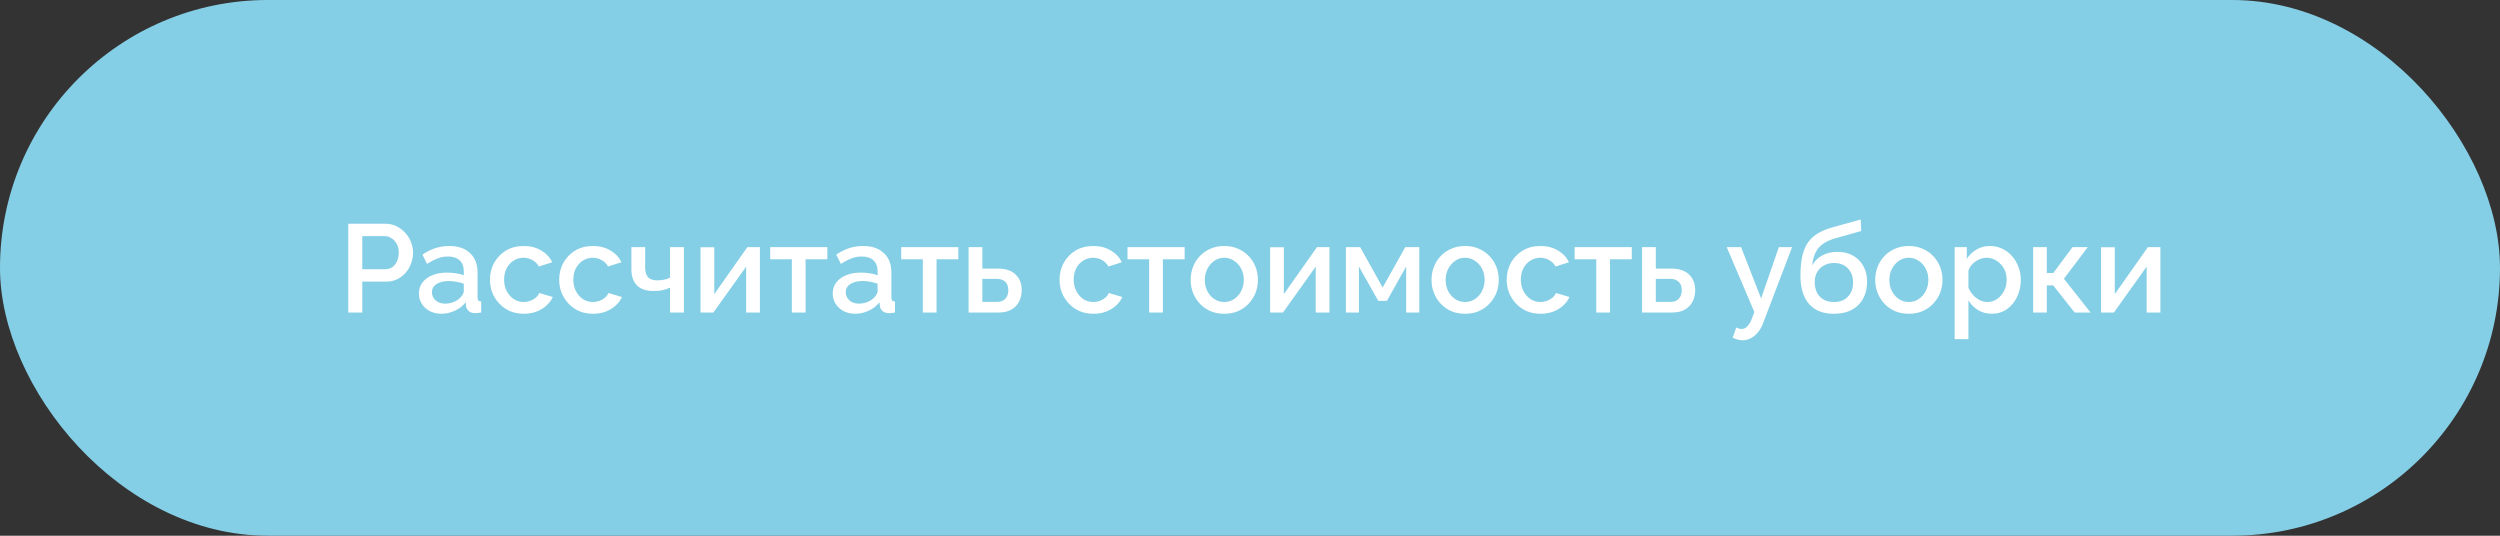
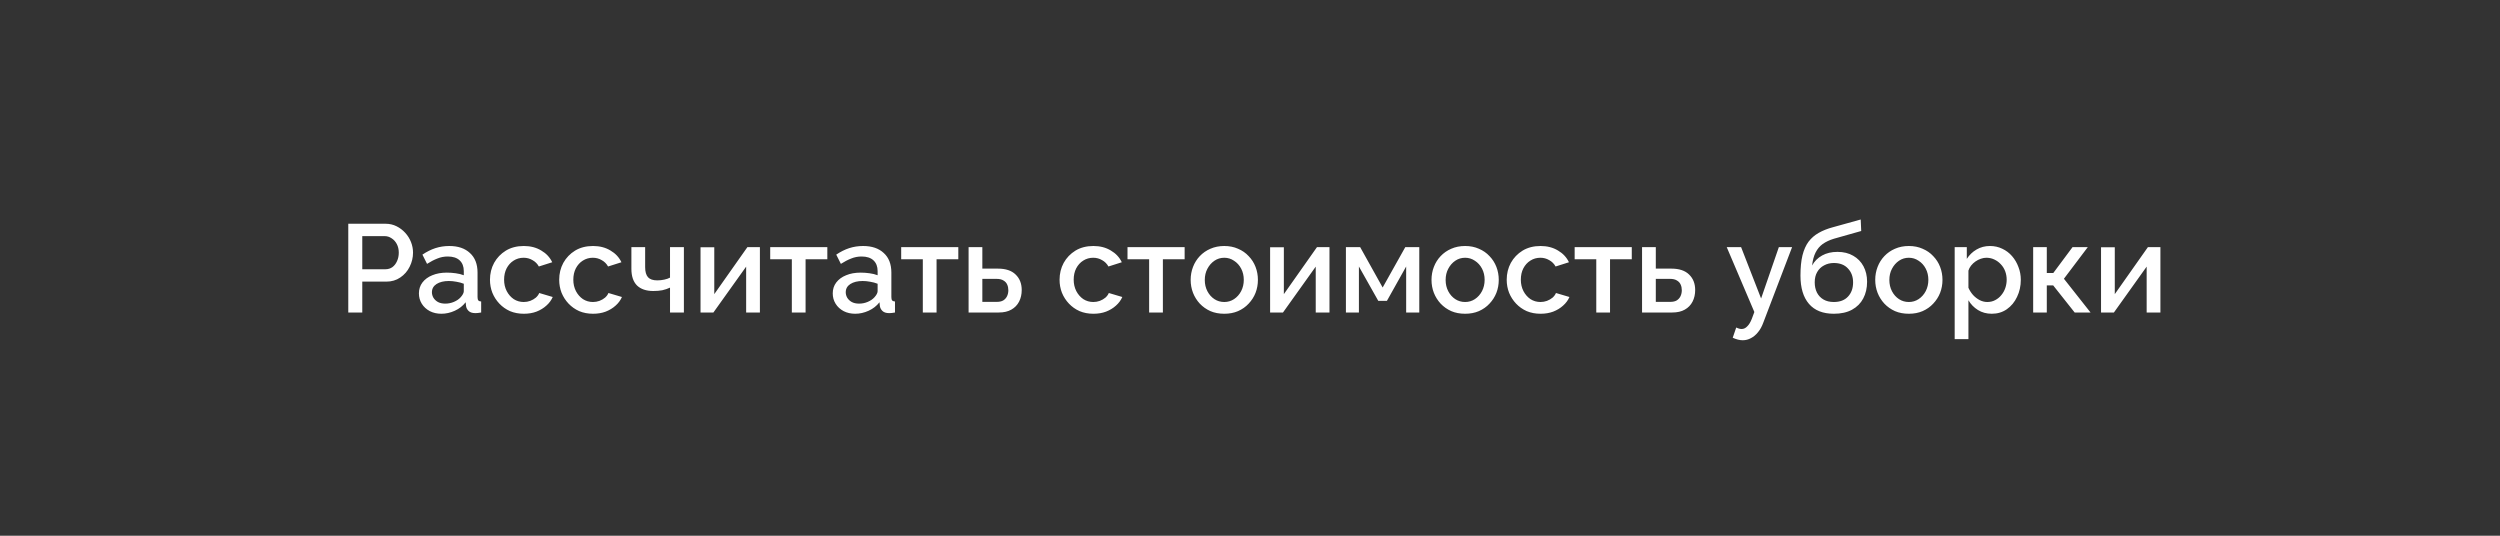
<svg xmlns="http://www.w3.org/2000/svg" width="280" height="60" viewBox="0 0 280 60" fill="none">
  <rect x="0" y="0" width="280" height="60" fill="#333333" stroke="none" />
-   <rect width="280" height="60" rx="30" fill="#85CFE6" />
  <path d="M39.007 35V25.06H43.179C43.627 25.06 44.037 25.153 44.411 25.34C44.784 25.527 45.111 25.774 45.391 26.082C45.671 26.39 45.885 26.735 46.035 27.118C46.184 27.501 46.259 27.893 46.259 28.294C46.259 28.845 46.133 29.372 45.881 29.876C45.638 30.371 45.288 30.772 44.831 31.08C44.383 31.388 43.86 31.542 43.263 31.542H40.575V35H39.007ZM40.575 30.156H43.165C43.463 30.156 43.725 30.077 43.949 29.918C44.173 29.75 44.345 29.526 44.467 29.246C44.597 28.966 44.663 28.649 44.663 28.294C44.663 27.93 44.588 27.608 44.439 27.328C44.289 27.048 44.093 26.833 43.851 26.684C43.617 26.525 43.361 26.446 43.081 26.446H40.575V30.156ZM46.919 32.858C46.919 32.391 47.05 31.985 47.311 31.64C47.582 31.285 47.95 31.015 48.417 30.828C48.884 30.632 49.425 30.534 50.041 30.534C50.368 30.534 50.699 30.557 51.035 30.604C51.38 30.651 51.684 30.725 51.945 30.828V30.366C51.945 29.853 51.791 29.451 51.483 29.162C51.175 28.873 50.732 28.728 50.153 28.728C49.742 28.728 49.355 28.803 48.991 28.952C48.627 29.092 48.24 29.293 47.829 29.554L47.311 28.518C47.797 28.191 48.282 27.949 48.767 27.79C49.262 27.631 49.78 27.552 50.321 27.552C51.301 27.552 52.071 27.813 52.631 28.336C53.2 28.849 53.485 29.582 53.485 30.534V33.264C53.485 33.441 53.513 33.567 53.569 33.642C53.635 33.717 53.742 33.759 53.891 33.768V35C53.751 35.028 53.625 35.047 53.513 35.056C53.401 35.065 53.308 35.07 53.233 35.07C52.907 35.07 52.659 34.991 52.491 34.832C52.323 34.673 52.225 34.487 52.197 34.272L52.155 33.852C51.838 34.263 51.432 34.58 50.937 34.804C50.443 35.028 49.943 35.14 49.439 35.14C48.954 35.14 48.52 35.042 48.137 34.846C47.755 34.641 47.456 34.365 47.241 34.02C47.026 33.675 46.919 33.287 46.919 32.858ZM51.581 33.306C51.693 33.185 51.782 33.063 51.847 32.942C51.913 32.821 51.945 32.713 51.945 32.62V31.78C51.684 31.677 51.408 31.603 51.119 31.556C50.83 31.5 50.545 31.472 50.265 31.472C49.705 31.472 49.248 31.584 48.893 31.808C48.548 32.032 48.375 32.34 48.375 32.732C48.375 32.947 48.431 33.152 48.543 33.348C48.664 33.544 48.833 33.703 49.047 33.824C49.271 33.945 49.547 34.006 49.873 34.006C50.209 34.006 50.531 33.941 50.839 33.81C51.147 33.679 51.395 33.511 51.581 33.306ZM58.672 35.14C58.102 35.14 57.584 35.042 57.117 34.846C56.66 34.641 56.264 34.361 55.928 34.006C55.592 33.651 55.33 33.245 55.144 32.788C54.966 32.331 54.877 31.845 54.877 31.332C54.877 30.641 55.032 30.011 55.34 29.442C55.657 28.873 56.096 28.415 56.656 28.07C57.225 27.725 57.897 27.552 58.672 27.552C59.418 27.552 60.067 27.72 60.617 28.056C61.178 28.383 61.588 28.821 61.849 29.372L60.352 29.848C60.184 29.54 59.946 29.302 59.638 29.134C59.339 28.957 59.008 28.868 58.644 28.868C58.233 28.868 57.859 28.975 57.523 29.19C57.197 29.395 56.935 29.685 56.739 30.058C56.553 30.422 56.459 30.847 56.459 31.332C56.459 31.799 56.557 32.223 56.754 32.606C56.95 32.979 57.211 33.278 57.538 33.502C57.873 33.717 58.247 33.824 58.657 33.824C58.91 33.824 59.152 33.782 59.386 33.698C59.628 33.605 59.838 33.483 60.016 33.334C60.193 33.175 60.319 33.003 60.394 32.816L61.906 33.264C61.747 33.628 61.509 33.95 61.191 34.23C60.883 34.51 60.515 34.734 60.086 34.902C59.666 35.061 59.194 35.14 58.672 35.14ZM66.424 35.14C65.854 35.14 65.336 35.042 64.87 34.846C64.412 34.641 64.016 34.361 63.679 34.006C63.343 33.651 63.082 33.245 62.895 32.788C62.718 32.331 62.63 31.845 62.63 31.332C62.63 30.641 62.783 30.011 63.092 29.442C63.409 28.873 63.847 28.415 64.407 28.07C64.977 27.725 65.649 27.552 66.424 27.552C67.17 27.552 67.819 27.72 68.37 28.056C68.93 28.383 69.34 28.821 69.602 29.372L68.103 29.848C67.936 29.54 67.698 29.302 67.389 29.134C67.091 28.957 66.76 28.868 66.395 28.868C65.985 28.868 65.612 28.975 65.275 29.19C64.949 29.395 64.688 29.685 64.492 30.058C64.305 30.422 64.212 30.847 64.212 31.332C64.212 31.799 64.309 32.223 64.505 32.606C64.701 32.979 64.963 33.278 65.29 33.502C65.626 33.717 65.999 33.824 66.409 33.824C66.662 33.824 66.904 33.782 67.138 33.698C67.38 33.605 67.59 33.483 67.767 33.334C67.945 33.175 68.071 33.003 68.145 32.816L69.657 33.264C69.499 33.628 69.261 33.95 68.944 34.23C68.635 34.51 68.267 34.734 67.838 34.902C67.418 35.061 66.946 35.14 66.424 35.14ZM75.042 35V32.214C74.762 32.345 74.472 32.443 74.174 32.508C73.875 32.564 73.539 32.592 73.166 32.592C72.382 32.592 71.775 32.387 71.346 31.976C70.926 31.556 70.716 30.935 70.716 30.114V27.678H72.256V29.918C72.256 30.431 72.363 30.809 72.578 31.052C72.793 31.285 73.138 31.402 73.614 31.402C73.875 31.402 74.136 31.374 74.398 31.318C74.659 31.262 74.874 31.187 75.042 31.094V27.678H76.596V35H75.042ZM78.459 35V27.692H79.999V32.942L83.709 27.678H85.109V35H83.569V29.862L79.901 35H78.459ZM88.685 35V29.036H86.263V27.678H92.661V29.036H90.225V35H88.685ZM93.267 32.858C93.267 32.391 93.397 31.985 93.659 31.64C93.93 31.285 94.298 31.015 94.765 30.828C95.231 30.632 95.773 30.534 96.389 30.534C96.716 30.534 97.047 30.557 97.383 30.604C97.728 30.651 98.031 30.725 98.293 30.828V30.366C98.293 29.853 98.139 29.451 97.831 29.162C97.523 28.873 97.079 28.728 96.501 28.728C96.09 28.728 95.703 28.803 95.339 28.952C94.975 29.092 94.588 29.293 94.177 29.554L93.659 28.518C94.144 28.191 94.629 27.949 95.115 27.79C95.609 27.631 96.127 27.552 96.669 27.552C97.649 27.552 98.419 27.813 98.979 28.336C99.548 28.849 99.833 29.582 99.833 30.534V33.264C99.833 33.441 99.861 33.567 99.917 33.642C99.982 33.717 100.09 33.759 100.239 33.768V35C100.099 35.028 99.973 35.047 99.861 35.056C99.749 35.065 99.656 35.07 99.581 35.07C99.254 35.07 99.007 34.991 98.839 34.832C98.671 34.673 98.573 34.487 98.545 34.272L98.503 33.852C98.186 34.263 97.779 34.58 97.285 34.804C96.79 35.028 96.291 35.14 95.787 35.14C95.302 35.14 94.868 35.042 94.485 34.846C94.102 34.641 93.803 34.365 93.589 34.02C93.374 33.675 93.267 33.287 93.267 32.858ZM97.929 33.306C98.041 33.185 98.129 33.063 98.195 32.942C98.26 32.821 98.293 32.713 98.293 32.62V31.78C98.031 31.677 97.756 31.603 97.467 31.556C97.177 31.5 96.893 31.472 96.613 31.472C96.053 31.472 95.596 31.584 95.241 31.808C94.895 32.032 94.723 32.34 94.723 32.732C94.723 32.947 94.779 33.152 94.891 33.348C95.012 33.544 95.18 33.703 95.395 33.824C95.619 33.945 95.894 34.006 96.221 34.006C96.557 34.006 96.879 33.941 97.187 33.81C97.495 33.679 97.742 33.511 97.929 33.306ZM103.355 35V29.036H100.933V27.678H107.331V29.036H104.895V35H103.355ZM108.482 35V27.678H110.022V30.086H111.772C112.64 30.086 113.298 30.305 113.746 30.744C114.204 31.183 114.432 31.761 114.432 32.48C114.432 32.965 114.334 33.399 114.138 33.782C113.942 34.165 113.653 34.463 113.27 34.678C112.897 34.893 112.43 35 111.87 35H108.482ZM110.022 33.81H111.632C111.94 33.81 112.188 33.754 112.374 33.642C112.561 33.521 112.701 33.362 112.794 33.166C112.888 32.961 112.934 32.741 112.934 32.508C112.934 32.275 112.892 32.065 112.808 31.878C112.724 31.682 112.584 31.528 112.388 31.416C112.202 31.295 111.945 31.234 111.618 31.234H110.022V33.81ZM122.465 35.14C121.895 35.14 121.377 35.042 120.911 34.846C120.453 34.641 120.057 34.361 119.721 34.006C119.385 33.651 119.123 33.245 118.937 32.788C118.759 32.331 118.671 31.845 118.671 31.332C118.671 30.641 118.825 30.011 119.133 29.442C119.45 28.873 119.889 28.415 120.449 28.07C121.018 27.725 121.69 27.552 122.465 27.552C123.211 27.552 123.86 27.72 124.411 28.056C124.971 28.383 125.381 28.821 125.643 29.372L124.145 29.848C123.977 29.54 123.739 29.302 123.431 29.134C123.132 28.957 122.801 28.868 122.437 28.868C122.026 28.868 121.653 28.975 121.317 29.19C120.99 29.395 120.729 29.685 120.533 30.058C120.346 30.422 120.253 30.847 120.253 31.332C120.253 31.799 120.351 32.223 120.547 32.606C120.743 32.979 121.004 33.278 121.331 33.502C121.667 33.717 122.04 33.824 122.451 33.824C122.703 33.824 122.945 33.782 123.179 33.698C123.421 33.605 123.631 33.483 123.809 33.334C123.986 33.175 124.112 33.003 124.187 32.816L125.699 33.264C125.54 33.628 125.302 33.95 124.985 34.23C124.677 34.51 124.308 34.734 123.879 34.902C123.459 35.061 122.987 35.14 122.465 35.14ZM128.703 35V29.036H126.281V27.678H132.679V29.036H130.243V35H128.703ZM137.12 35.14C136.541 35.14 136.023 35.042 135.566 34.846C135.109 34.641 134.712 34.361 134.376 34.006C134.049 33.651 133.797 33.25 133.62 32.802C133.443 32.345 133.354 31.859 133.354 31.346C133.354 30.833 133.443 30.347 133.62 29.89C133.797 29.433 134.049 29.031 134.376 28.686C134.712 28.331 135.109 28.056 135.566 27.86C136.033 27.655 136.551 27.552 137.12 27.552C137.689 27.552 138.203 27.655 138.66 27.86C139.127 28.056 139.523 28.331 139.85 28.686C140.186 29.031 140.443 29.433 140.62 29.89C140.797 30.347 140.886 30.833 140.886 31.346C140.886 31.859 140.797 32.345 140.62 32.802C140.443 33.25 140.186 33.651 139.85 34.006C139.523 34.361 139.127 34.641 138.66 34.846C138.203 35.042 137.689 35.14 137.12 35.14ZM134.936 31.36C134.936 31.827 135.034 32.247 135.23 32.62C135.426 32.993 135.687 33.287 136.014 33.502C136.341 33.717 136.709 33.824 137.12 33.824C137.521 33.824 137.885 33.717 138.212 33.502C138.548 33.278 138.814 32.979 139.01 32.606C139.206 32.223 139.304 31.803 139.304 31.346C139.304 30.879 139.206 30.459 139.01 30.086C138.814 29.713 138.548 29.419 138.212 29.204C137.885 28.98 137.521 28.868 137.12 28.868C136.709 28.868 136.341 28.98 136.014 29.204C135.687 29.428 135.426 29.727 135.23 30.1C135.034 30.464 134.936 30.884 134.936 31.36ZM142.252 35V27.692H143.792V32.942L147.502 27.678H148.902V35H147.362V29.862L143.694 35H142.252ZM150.742 35V27.678H152.338L154.858 32.2L157.392 27.678H158.96V35H157.49V29.848L155.334 33.698H154.368L152.198 29.848V35H150.742ZM164.095 35.14C163.516 35.14 162.998 35.042 162.541 34.846C162.083 34.641 161.687 34.361 161.351 34.006C161.024 33.651 160.772 33.25 160.595 32.802C160.417 32.345 160.329 31.859 160.329 31.346C160.329 30.833 160.417 30.347 160.595 29.89C160.772 29.433 161.024 29.031 161.351 28.686C161.687 28.331 162.083 28.056 162.541 27.86C163.007 27.655 163.525 27.552 164.095 27.552C164.664 27.552 165.177 27.655 165.635 27.86C166.101 28.056 166.498 28.331 166.825 28.686C167.161 29.031 167.417 29.433 167.595 29.89C167.772 30.347 167.861 30.833 167.861 31.346C167.861 31.859 167.772 32.345 167.595 32.802C167.417 33.25 167.161 33.651 166.825 34.006C166.498 34.361 166.101 34.641 165.635 34.846C165.177 35.042 164.664 35.14 164.095 35.14ZM161.911 31.36C161.911 31.827 162.009 32.247 162.205 32.62C162.401 32.993 162.662 33.287 162.989 33.502C163.315 33.717 163.684 33.824 164.095 33.824C164.496 33.824 164.86 33.717 165.187 33.502C165.523 33.278 165.789 32.979 165.985 32.606C166.181 32.223 166.279 31.803 166.279 31.346C166.279 30.879 166.181 30.459 165.985 30.086C165.789 29.713 165.523 29.419 165.187 29.204C164.86 28.98 164.496 28.868 164.095 28.868C163.684 28.868 163.315 28.98 162.989 29.204C162.662 29.428 162.401 29.727 162.205 30.1C162.009 30.464 161.911 30.884 161.911 31.36ZM172.545 35.14C171.975 35.14 171.457 35.042 170.991 34.846C170.533 34.641 170.137 34.361 169.801 34.006C169.465 33.651 169.203 33.245 169.017 32.788C168.839 32.331 168.751 31.845 168.751 31.332C168.751 30.641 168.905 30.011 169.213 29.442C169.53 28.873 169.969 28.415 170.529 28.07C171.098 27.725 171.77 27.552 172.545 27.552C173.291 27.552 173.94 27.72 174.491 28.056C175.051 28.383 175.461 28.821 175.723 29.372L174.225 29.848C174.057 29.54 173.819 29.302 173.511 29.134C173.212 28.957 172.881 28.868 172.517 28.868C172.106 28.868 171.733 28.975 171.397 29.19C171.07 29.395 170.809 29.685 170.613 30.058C170.426 30.422 170.333 30.847 170.333 31.332C170.333 31.799 170.431 32.223 170.627 32.606C170.823 32.979 171.084 33.278 171.411 33.502C171.747 33.717 172.12 33.824 172.531 33.824C172.783 33.824 173.025 33.782 173.259 33.698C173.501 33.605 173.711 33.483 173.889 33.334C174.066 33.175 174.192 33.003 174.267 32.816L175.779 33.264C175.62 33.628 175.382 33.95 175.065 34.23C174.757 34.51 174.388 34.734 173.959 34.902C173.539 35.061 173.067 35.14 172.545 35.14ZM178.783 35V29.036H176.361V27.678H182.759V29.036H180.323V35H178.783ZM183.91 35V27.678H185.45V30.086H187.2C188.068 30.086 188.726 30.305 189.174 30.744C189.632 31.183 189.86 31.761 189.86 32.48C189.86 32.965 189.762 33.399 189.566 33.782C189.37 34.165 189.081 34.463 188.698 34.678C188.325 34.893 187.858 35 187.298 35H183.91ZM185.45 33.81H187.06C187.368 33.81 187.616 33.754 187.802 33.642C187.989 33.521 188.129 33.362 188.222 33.166C188.316 32.961 188.362 32.741 188.362 32.508C188.362 32.275 188.32 32.065 188.236 31.878C188.152 31.682 188.012 31.528 187.816 31.416C187.63 31.295 187.373 31.234 187.046 31.234H185.45V33.81ZM195.185 38.108C195.017 38.108 194.84 38.085 194.653 38.038C194.467 37.991 194.271 37.921 194.065 37.828L194.457 36.68C194.569 36.736 194.677 36.778 194.779 36.806C194.882 36.834 194.975 36.848 195.059 36.848C195.293 36.848 195.503 36.75 195.689 36.554C195.885 36.367 196.058 36.083 196.207 35.7L196.487 34.944L193.393 27.678H195.003L197.243 33.432L199.231 27.678H200.715L197.495 36.12C197.337 36.559 197.136 36.923 196.893 37.212C196.66 37.501 196.399 37.721 196.109 37.87C195.82 38.029 195.512 38.108 195.185 38.108ZM205.39 35.14C204.167 35.14 203.238 34.771 202.604 34.034C201.969 33.297 201.652 32.242 201.652 30.87C201.652 29.974 201.726 29.218 201.876 28.602C202.034 27.977 202.263 27.463 202.562 27.062C202.87 26.661 203.248 26.334 203.696 26.082C204.153 25.821 204.68 25.611 205.278 25.452L208.4 24.584L208.456 25.872L205.39 26.74C204.904 26.889 204.489 27.085 204.144 27.328C203.808 27.571 203.542 27.888 203.346 28.28C203.15 28.663 203.019 29.148 202.954 29.736C203.215 29.26 203.588 28.887 204.074 28.616C204.559 28.345 205.133 28.21 205.796 28.21C206.477 28.21 207.065 28.355 207.56 28.644C208.054 28.924 208.437 29.316 208.708 29.82C208.978 30.324 209.114 30.903 209.114 31.556C209.114 32.265 208.969 32.891 208.68 33.432C208.4 33.964 207.98 34.384 207.42 34.692C206.869 34.991 206.192 35.14 205.39 35.14ZM205.39 33.824C206.071 33.824 206.598 33.623 206.972 33.222C207.354 32.821 207.546 32.289 207.546 31.626C207.546 30.991 207.354 30.473 206.972 30.072C206.598 29.661 206.071 29.456 205.39 29.456C204.988 29.456 204.624 29.545 204.298 29.722C203.971 29.89 203.714 30.137 203.528 30.464C203.341 30.781 203.248 31.169 203.248 31.626C203.248 32.055 203.332 32.438 203.5 32.774C203.668 33.101 203.91 33.357 204.228 33.544C204.545 33.731 204.932 33.824 205.39 33.824ZM213.792 35.14C213.213 35.14 212.695 35.042 212.238 34.846C211.781 34.641 211.384 34.361 211.048 34.006C210.721 33.651 210.469 33.25 210.292 32.802C210.115 32.345 210.026 31.859 210.026 31.346C210.026 30.833 210.115 30.347 210.292 29.89C210.469 29.433 210.721 29.031 211.048 28.686C211.384 28.331 211.781 28.056 212.238 27.86C212.705 27.655 213.223 27.552 213.792 27.552C214.361 27.552 214.875 27.655 215.332 27.86C215.799 28.056 216.195 28.331 216.522 28.686C216.858 29.031 217.115 29.433 217.292 29.89C217.469 30.347 217.558 30.833 217.558 31.346C217.558 31.859 217.469 32.345 217.292 32.802C217.115 33.25 216.858 33.651 216.522 34.006C216.195 34.361 215.799 34.641 215.332 34.846C214.875 35.042 214.361 35.14 213.792 35.14ZM211.608 31.36C211.608 31.827 211.706 32.247 211.902 32.62C212.098 32.993 212.359 33.287 212.686 33.502C213.013 33.717 213.381 33.824 213.792 33.824C214.193 33.824 214.557 33.717 214.884 33.502C215.22 33.278 215.486 32.979 215.682 32.606C215.878 32.223 215.976 31.803 215.976 31.346C215.976 30.879 215.878 30.459 215.682 30.086C215.486 29.713 215.22 29.419 214.884 29.204C214.557 28.98 214.193 28.868 213.792 28.868C213.381 28.868 213.013 28.98 212.686 29.204C212.359 29.428 212.098 29.727 211.902 30.1C211.706 30.464 211.608 30.884 211.608 31.36ZM223.082 35.14C222.494 35.14 221.976 35 221.528 34.72C221.08 34.44 220.725 34.076 220.464 33.628V37.982H218.924V27.678H220.282V28.994C220.562 28.555 220.926 28.205 221.374 27.944C221.822 27.683 222.321 27.552 222.872 27.552C223.376 27.552 223.838 27.655 224.258 27.86C224.678 28.056 225.042 28.331 225.35 28.686C225.658 29.041 225.896 29.447 226.064 29.904C226.241 30.352 226.33 30.828 226.33 31.332C226.33 32.032 226.19 32.671 225.91 33.25C225.639 33.829 225.257 34.291 224.762 34.636C224.277 34.972 223.717 35.14 223.082 35.14ZM222.578 33.824C222.905 33.824 223.199 33.754 223.46 33.614C223.731 33.474 223.959 33.287 224.146 33.054C224.342 32.821 224.491 32.555 224.594 32.256C224.697 31.957 224.748 31.649 224.748 31.332C224.748 30.996 224.692 30.679 224.58 30.38C224.468 30.081 224.305 29.82 224.09 29.596C223.885 29.372 223.642 29.195 223.362 29.064C223.091 28.933 222.793 28.868 222.466 28.868C222.27 28.868 222.065 28.905 221.85 28.98C221.635 29.055 221.435 29.157 221.248 29.288C221.061 29.419 220.898 29.573 220.758 29.75C220.618 29.927 220.52 30.114 220.464 30.31V32.228C220.595 32.527 220.767 32.797 220.982 33.04C221.197 33.273 221.444 33.465 221.724 33.614C222.004 33.754 222.289 33.824 222.578 33.824ZM227.715 35V27.678H229.241V30.576H229.969L232.125 27.678H233.833L231.159 31.22L234.141 35H232.363L229.955 31.962H229.241V35H227.715ZM235.316 35V27.692H236.856V32.942L240.566 27.678H241.966V35H240.426V29.862L236.758 35H235.316Z" fill="white" />
</svg>